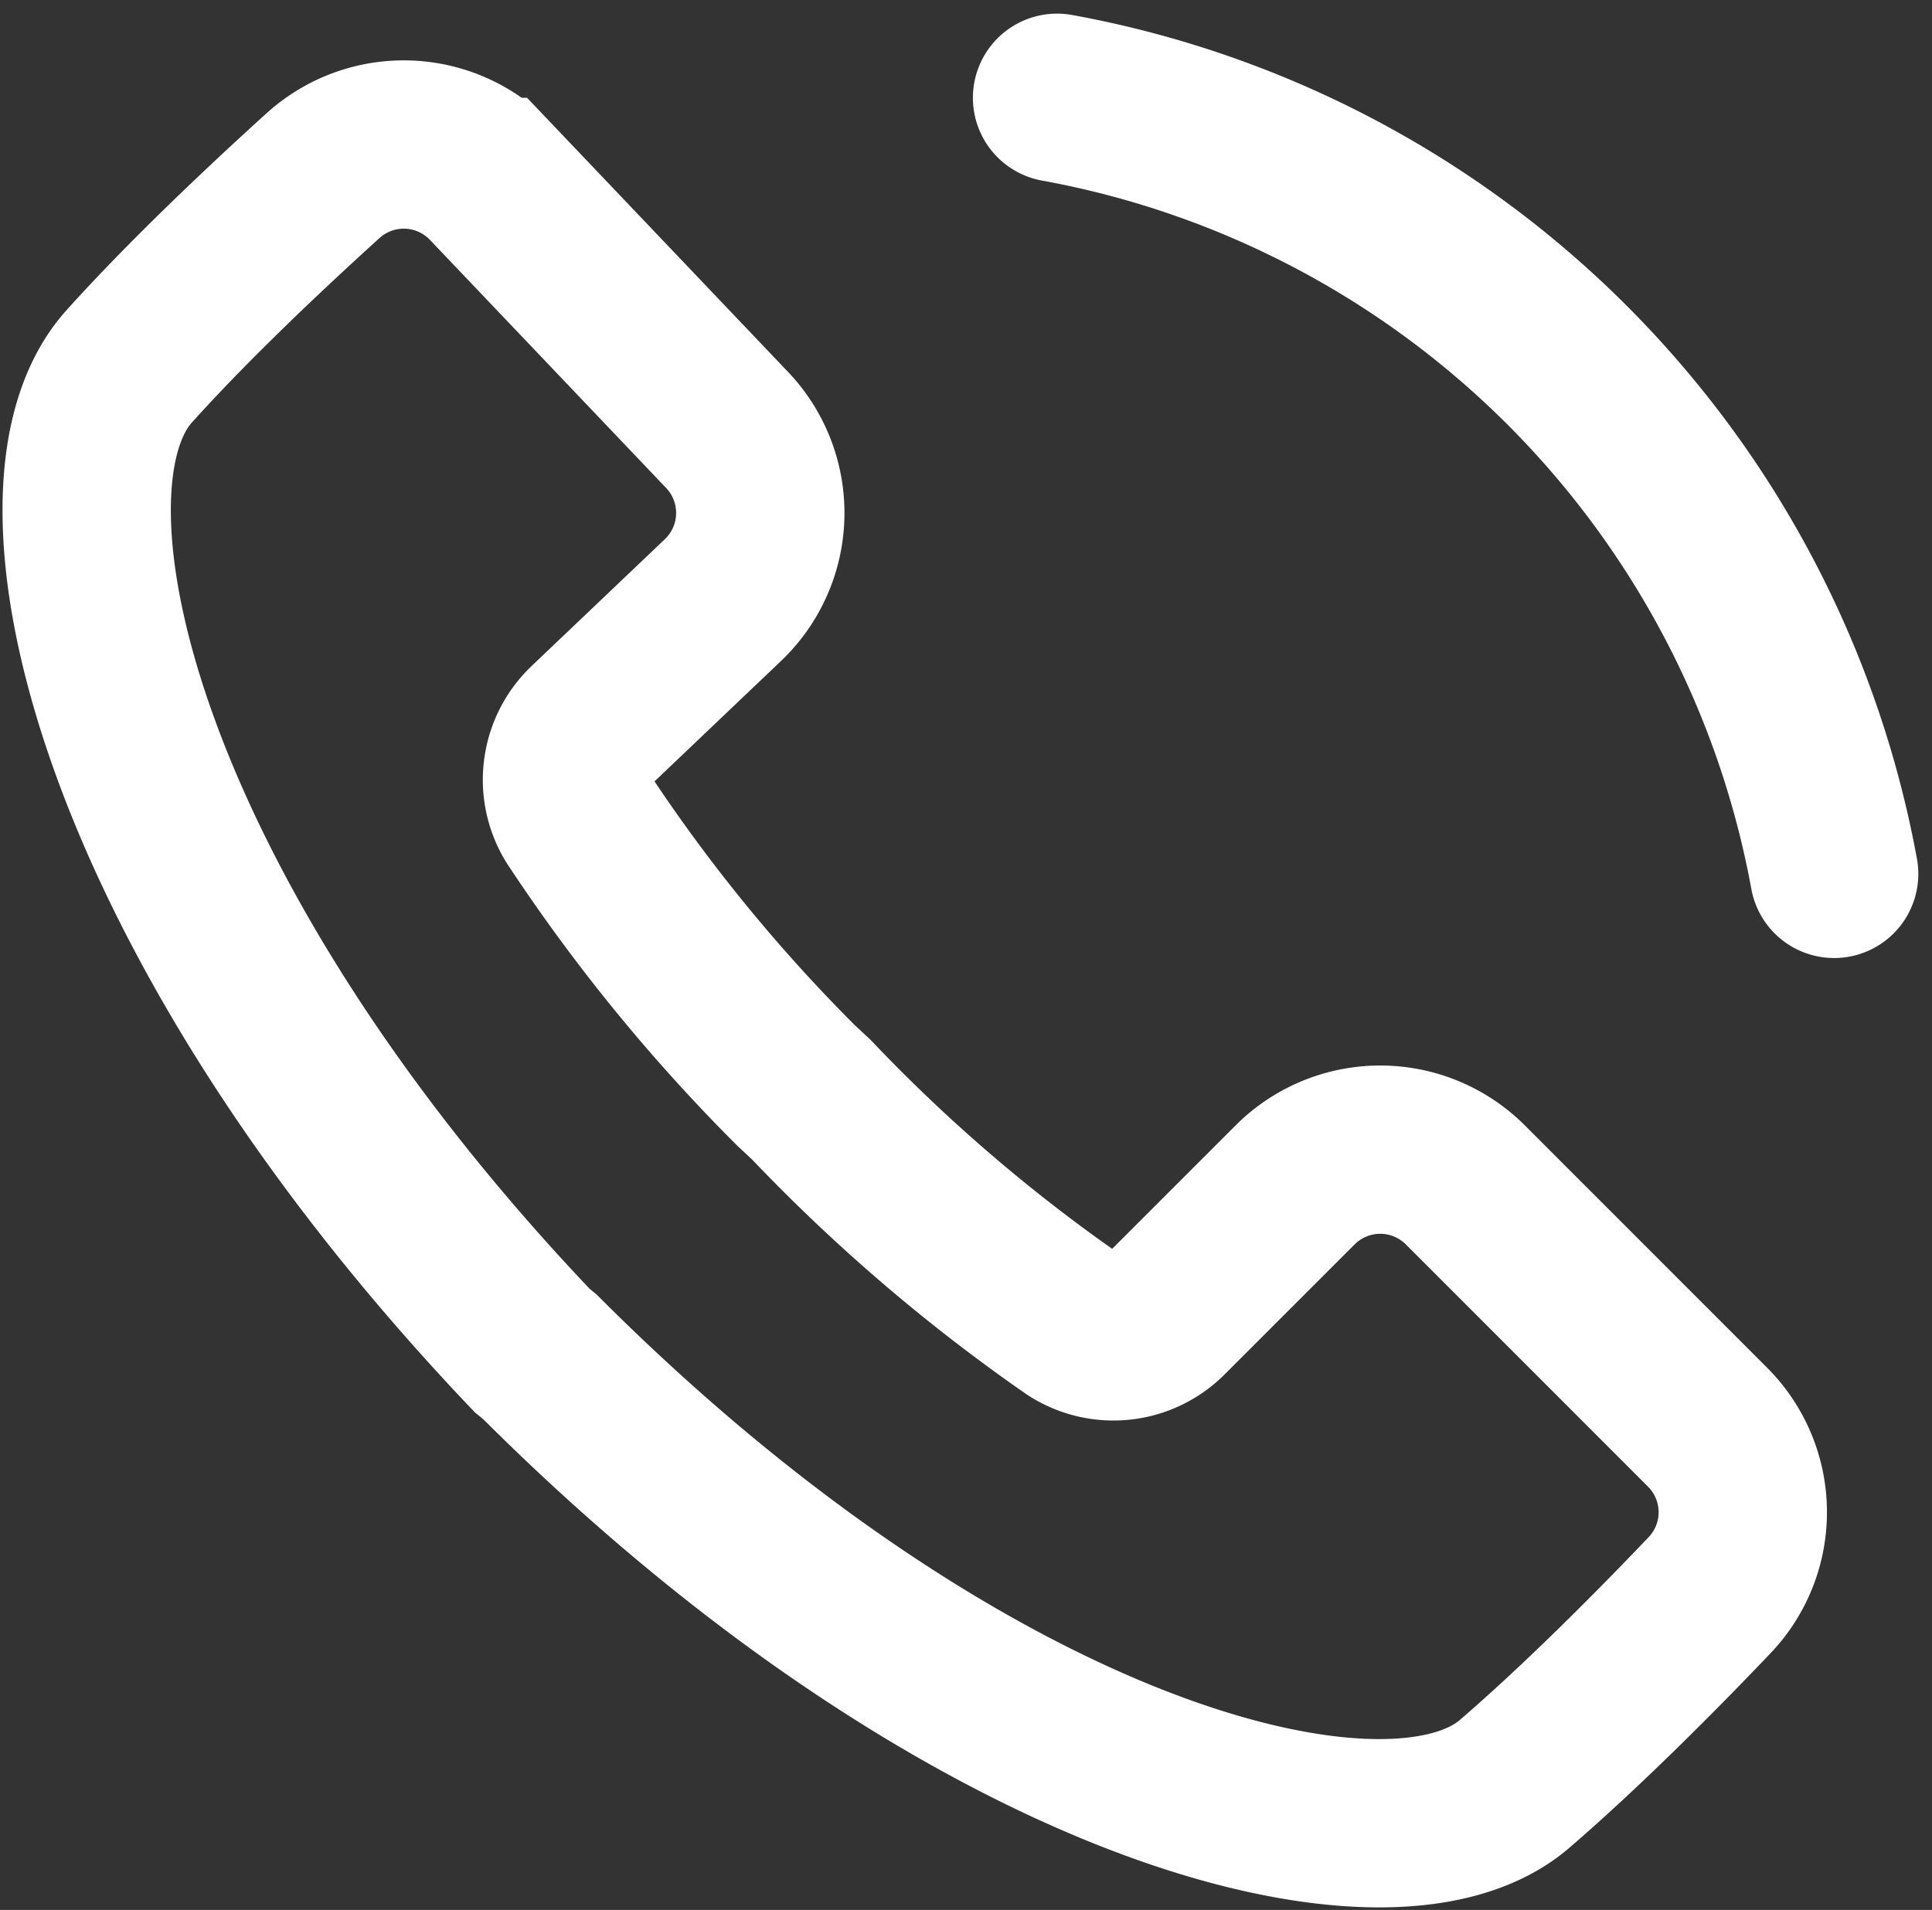
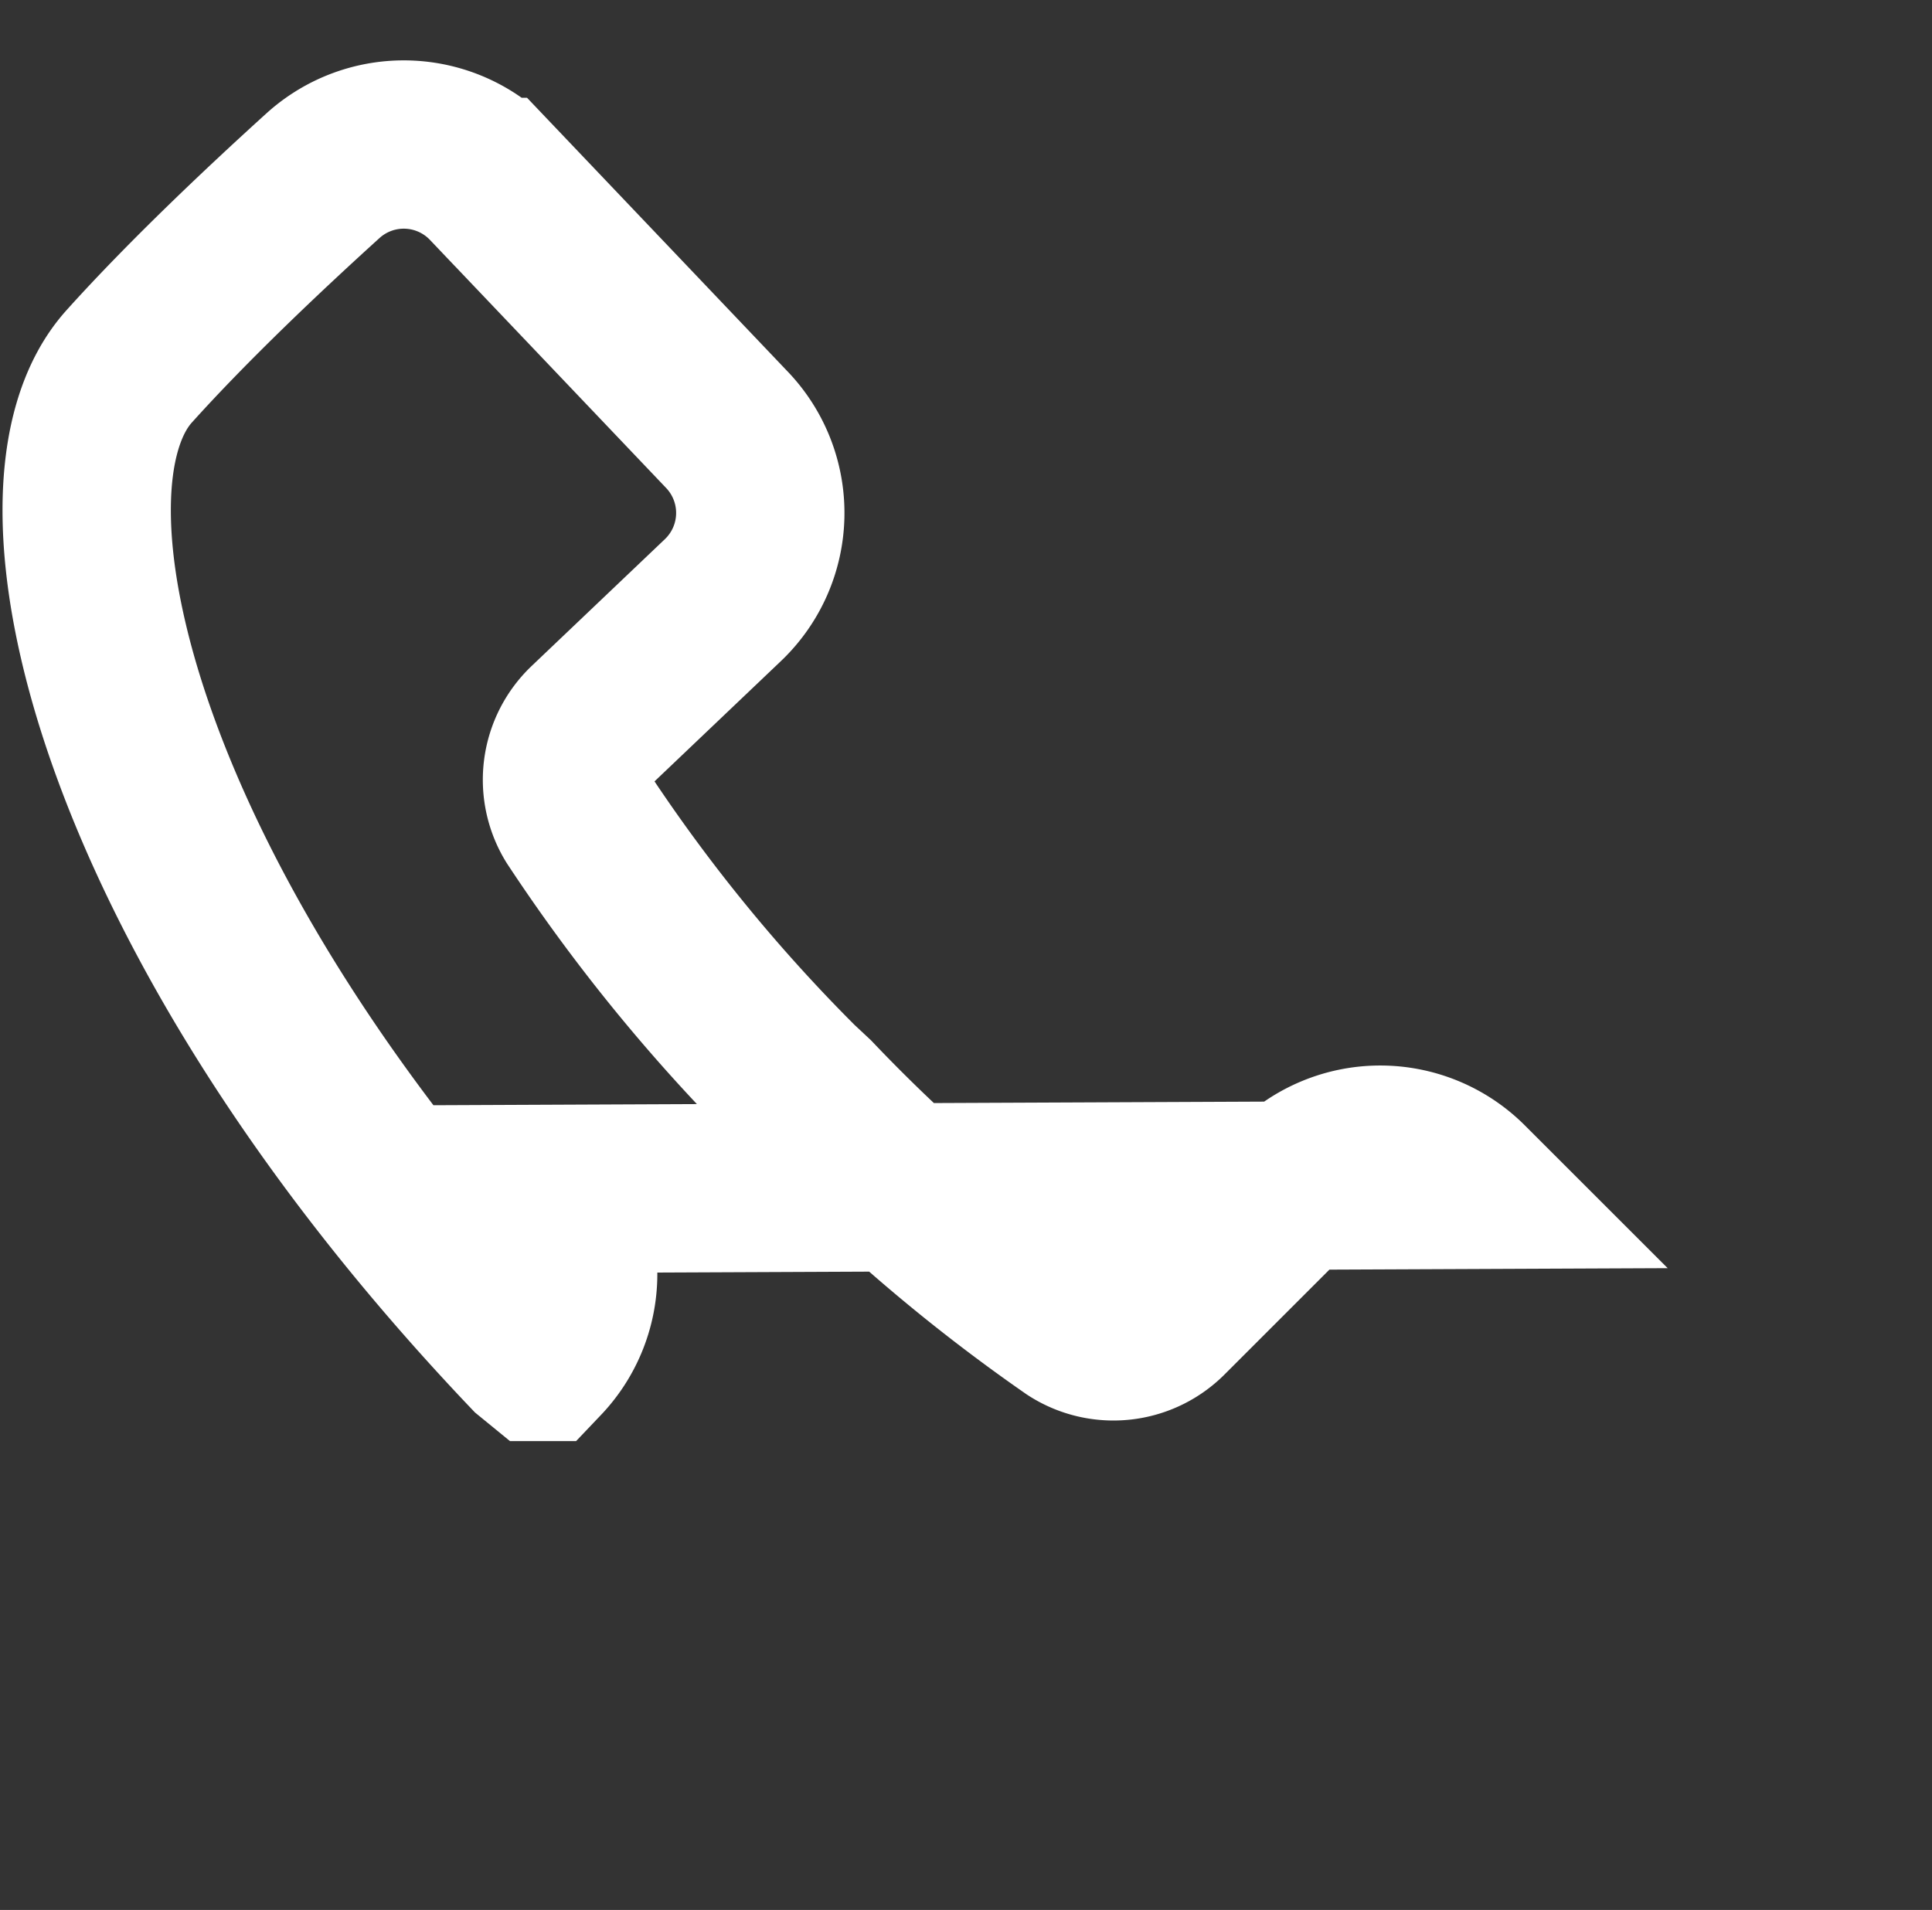
<svg xmlns="http://www.w3.org/2000/svg" width="34.432" height="34.045" viewBox="0 0 34.432 34.045">
  <rect x="0" y="0" width="34.432" height="34.045" fill="#333333" stroke="none" />
  <g id="Group_73" data-name="Group 73" transform="translate(0.546 0.744)">
    <g id="Group_75" data-name="Group 75" transform="translate(0.999 0.999)">
-       <path id="Path_162" data-name="Path 162" d="M18.643,29.441a30.269,30.269,0,0,1-3.891-4.769,1.3,1.3,0,0,1,.215-1.625l2.372-2.258a2.145,2.145,0,0,0,.075-3.032l-4.209-4.422a2.144,2.144,0,0,0-2.993-.112c-1.036.939-2.394,2.22-3.455,3.4-1.991,2.21-.209,9.776,7.185,17.545l.137.112c7.584,7.584,15.1,9.552,17.362,7.616,1.2-1.032,2.518-2.357,3.483-3.37a2.144,2.144,0,0,0-.038-2.995L30.57,31.213a2.145,2.145,0,0,0-3.033,0l-2.316,2.316a1.3,1.3,0,0,1-1.63.175A30.267,30.267,0,0,1,18.92,29.7Z" transform="translate(-6 -11.835)" fill="none" stroke="#fff" stroke-miterlimit="10" stroke-width="3" />
-       <path id="Path_164" data-name="Path 164" d="M144.294,6a17.219,17.219,0,0,1,13.849,13.834" transform="translate(-127 -6)" fill="none" stroke="#fff" stroke-linecap="round" stroke-miterlimit="10" stroke-width="3" />
+       <path id="Path_162" data-name="Path 162" d="M18.643,29.441a30.269,30.269,0,0,1-3.891-4.769,1.3,1.3,0,0,1,.215-1.625l2.372-2.258a2.145,2.145,0,0,0,.075-3.032l-4.209-4.422a2.144,2.144,0,0,0-2.993-.112c-1.036.939-2.394,2.22-3.455,3.4-1.991,2.21-.209,9.776,7.185,17.545l.137.112a2.144,2.144,0,0,0-.038-2.995L30.57,31.213a2.145,2.145,0,0,0-3.033,0l-2.316,2.316a1.3,1.3,0,0,1-1.63.175A30.267,30.267,0,0,1,18.92,29.7Z" transform="translate(-6 -11.835)" fill="none" stroke="#fff" stroke-miterlimit="10" stroke-width="3" />
    </g>
  </g>
</svg>